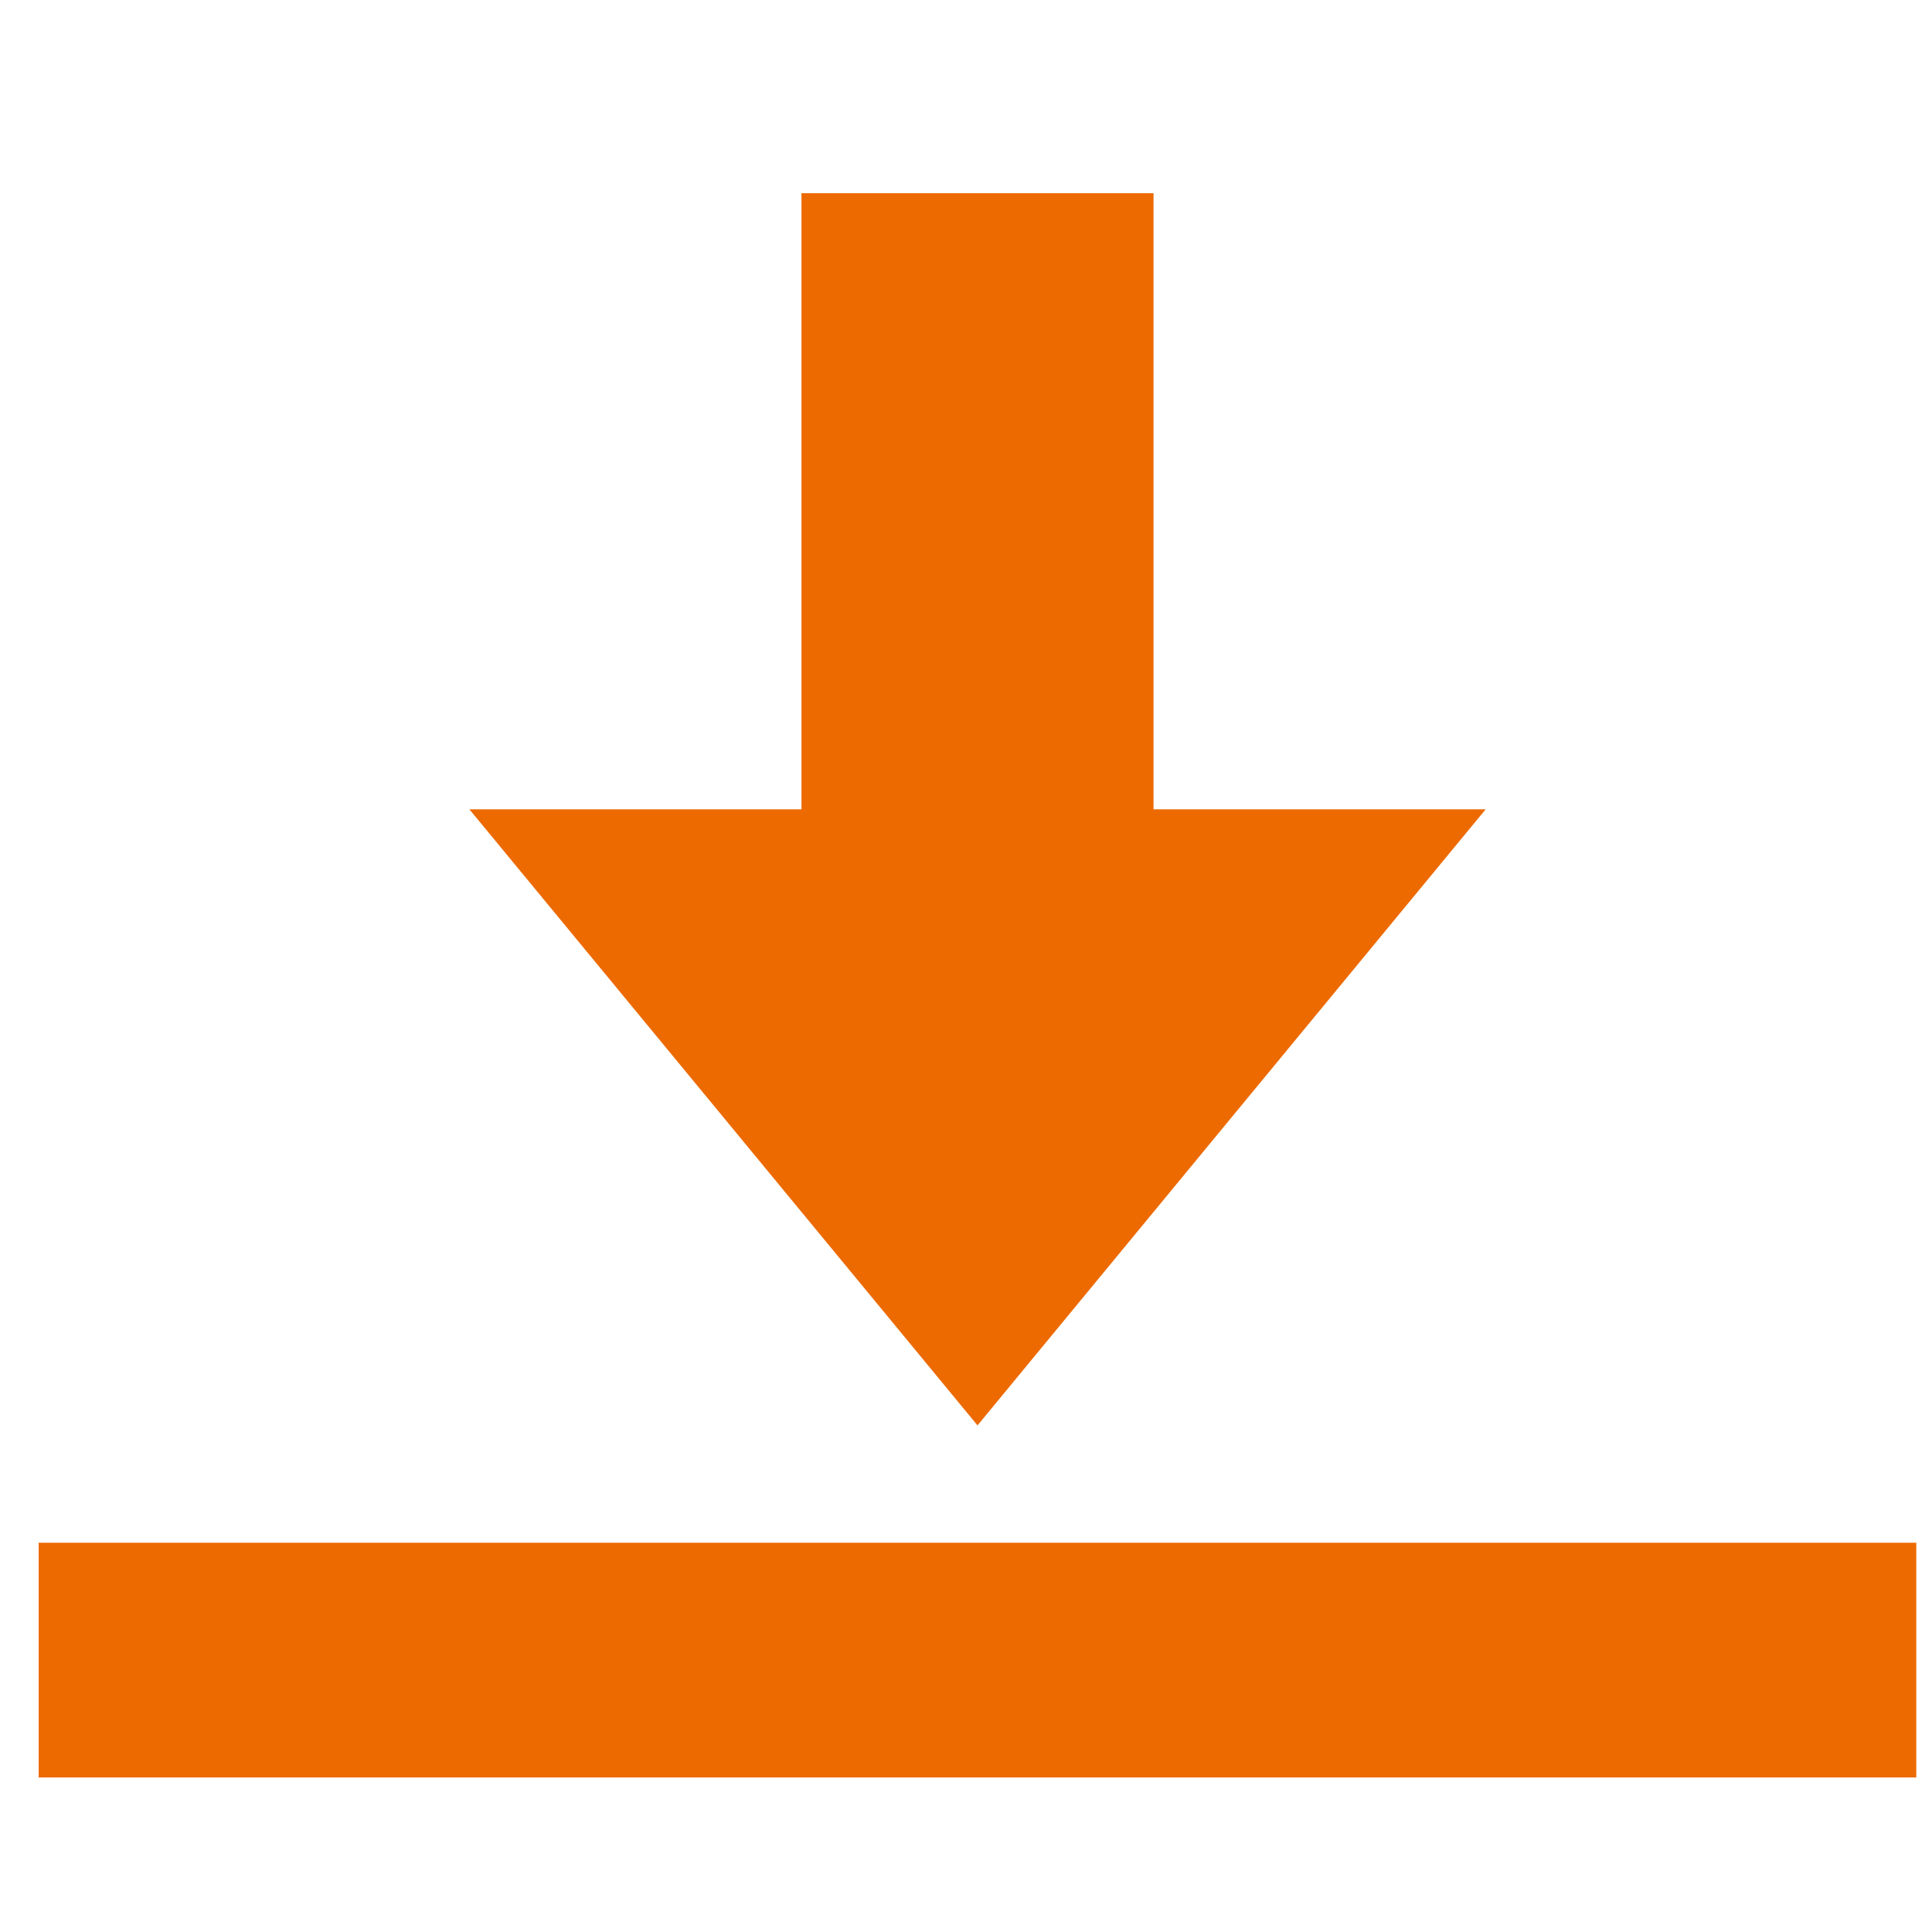
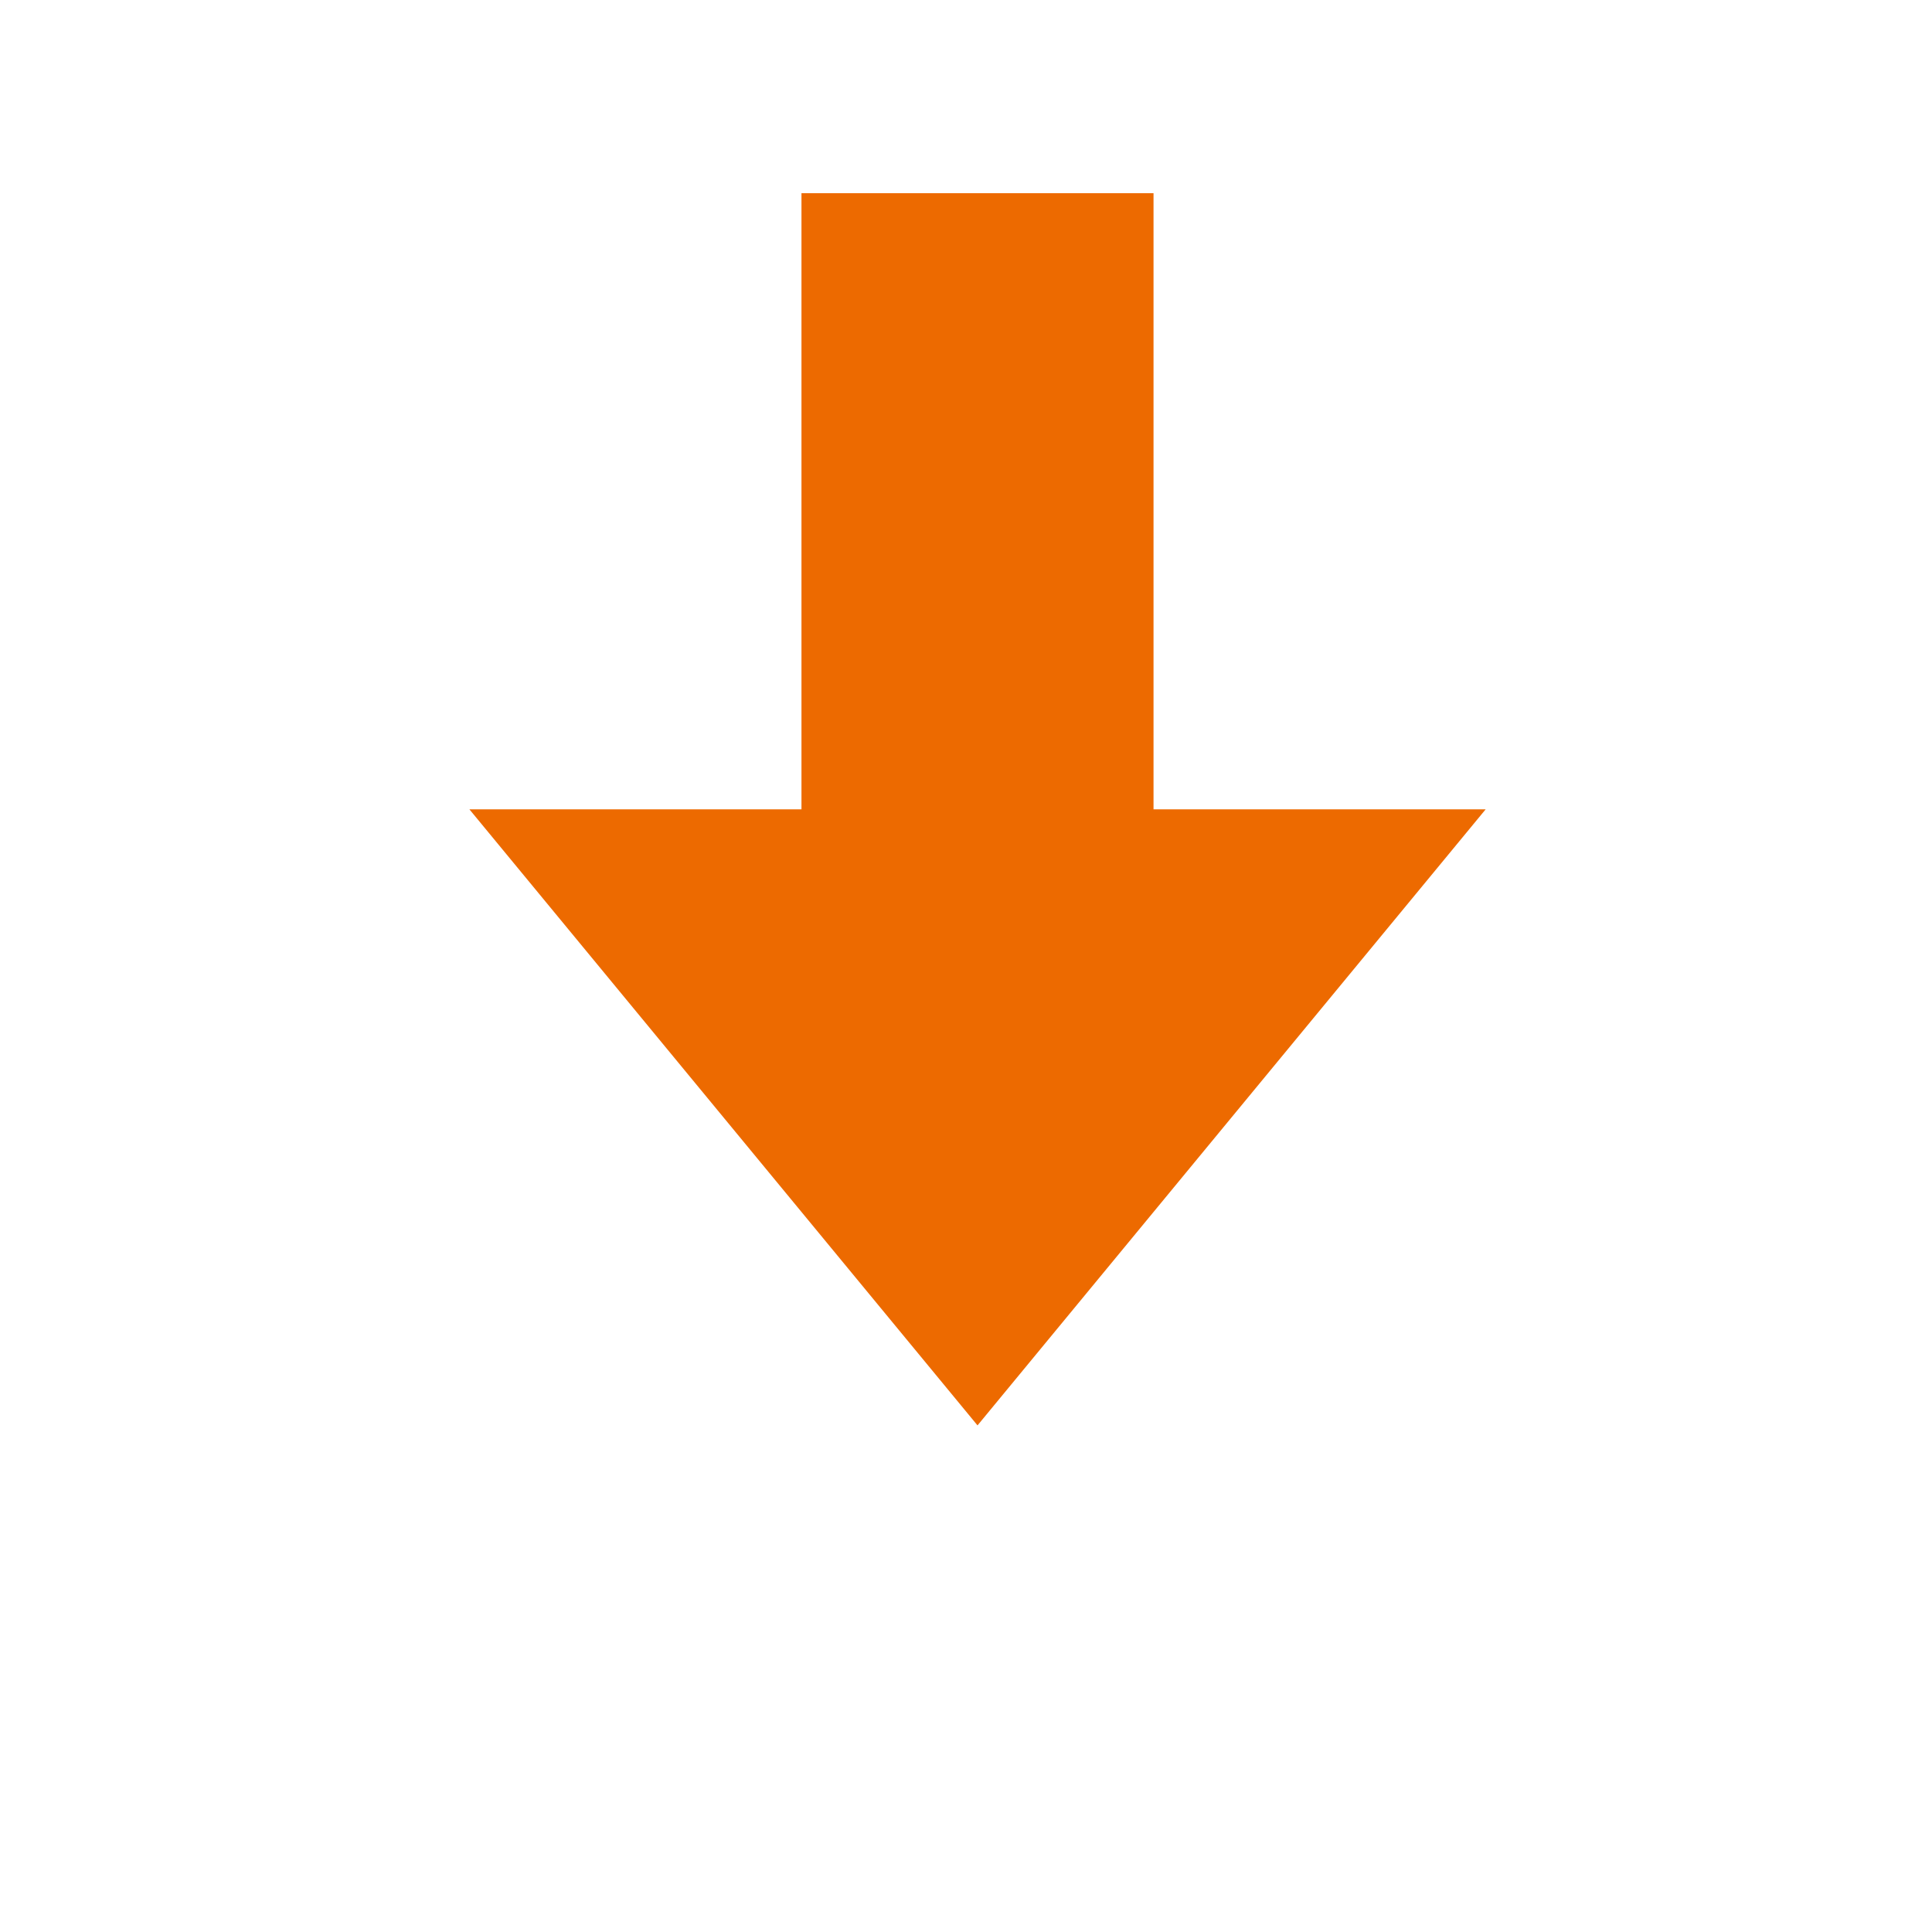
<svg xmlns="http://www.w3.org/2000/svg" width="50" height="50" viewBox="0 0 50 50" fill="none">
-   <rect x="1" y="39.926" width="48.593" height="6.074" fill="#ED6A00" />
  <path d="M25.298 36.889L12.148 20.945L38.449 20.945L25.298 36.889Z" fill="#ED6A00" />
  <rect x="20.742" y="5" width="9.111" height="16.704" fill="#ED6A00" />
</svg>